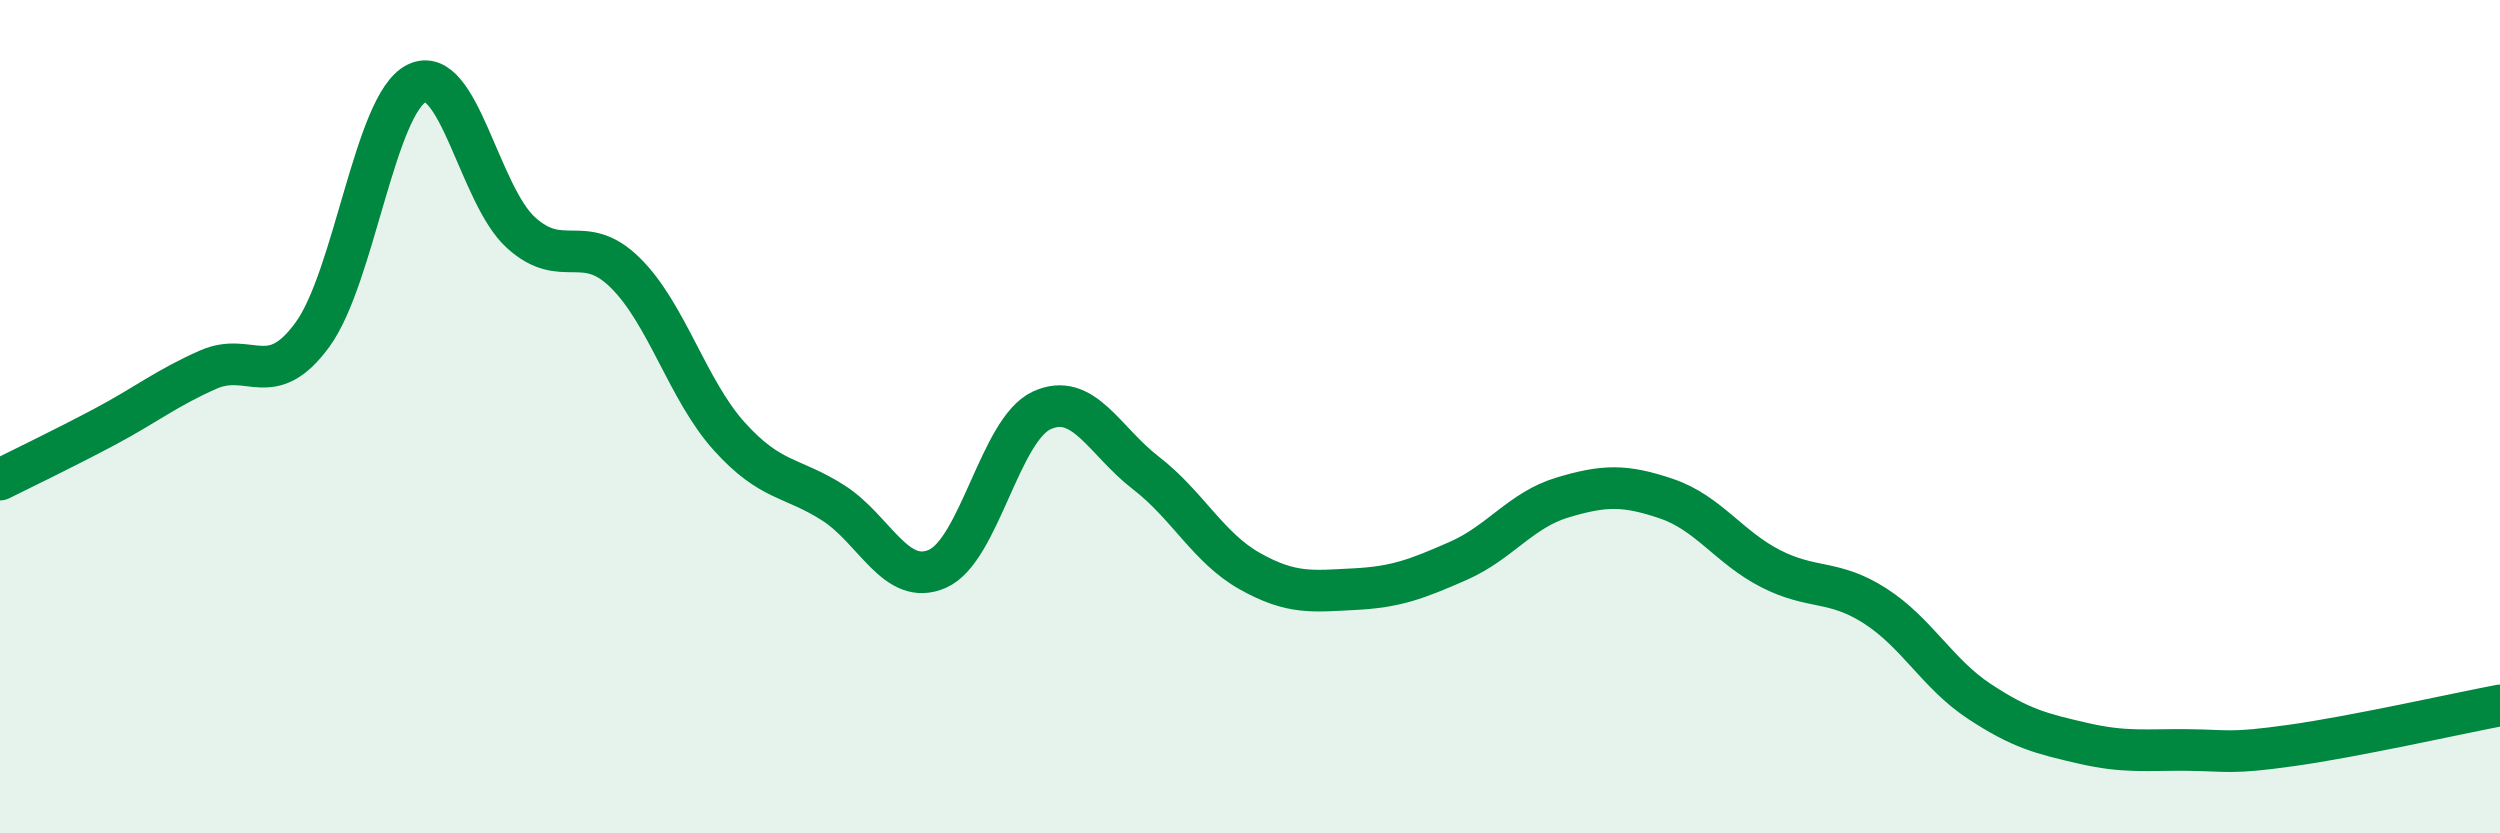
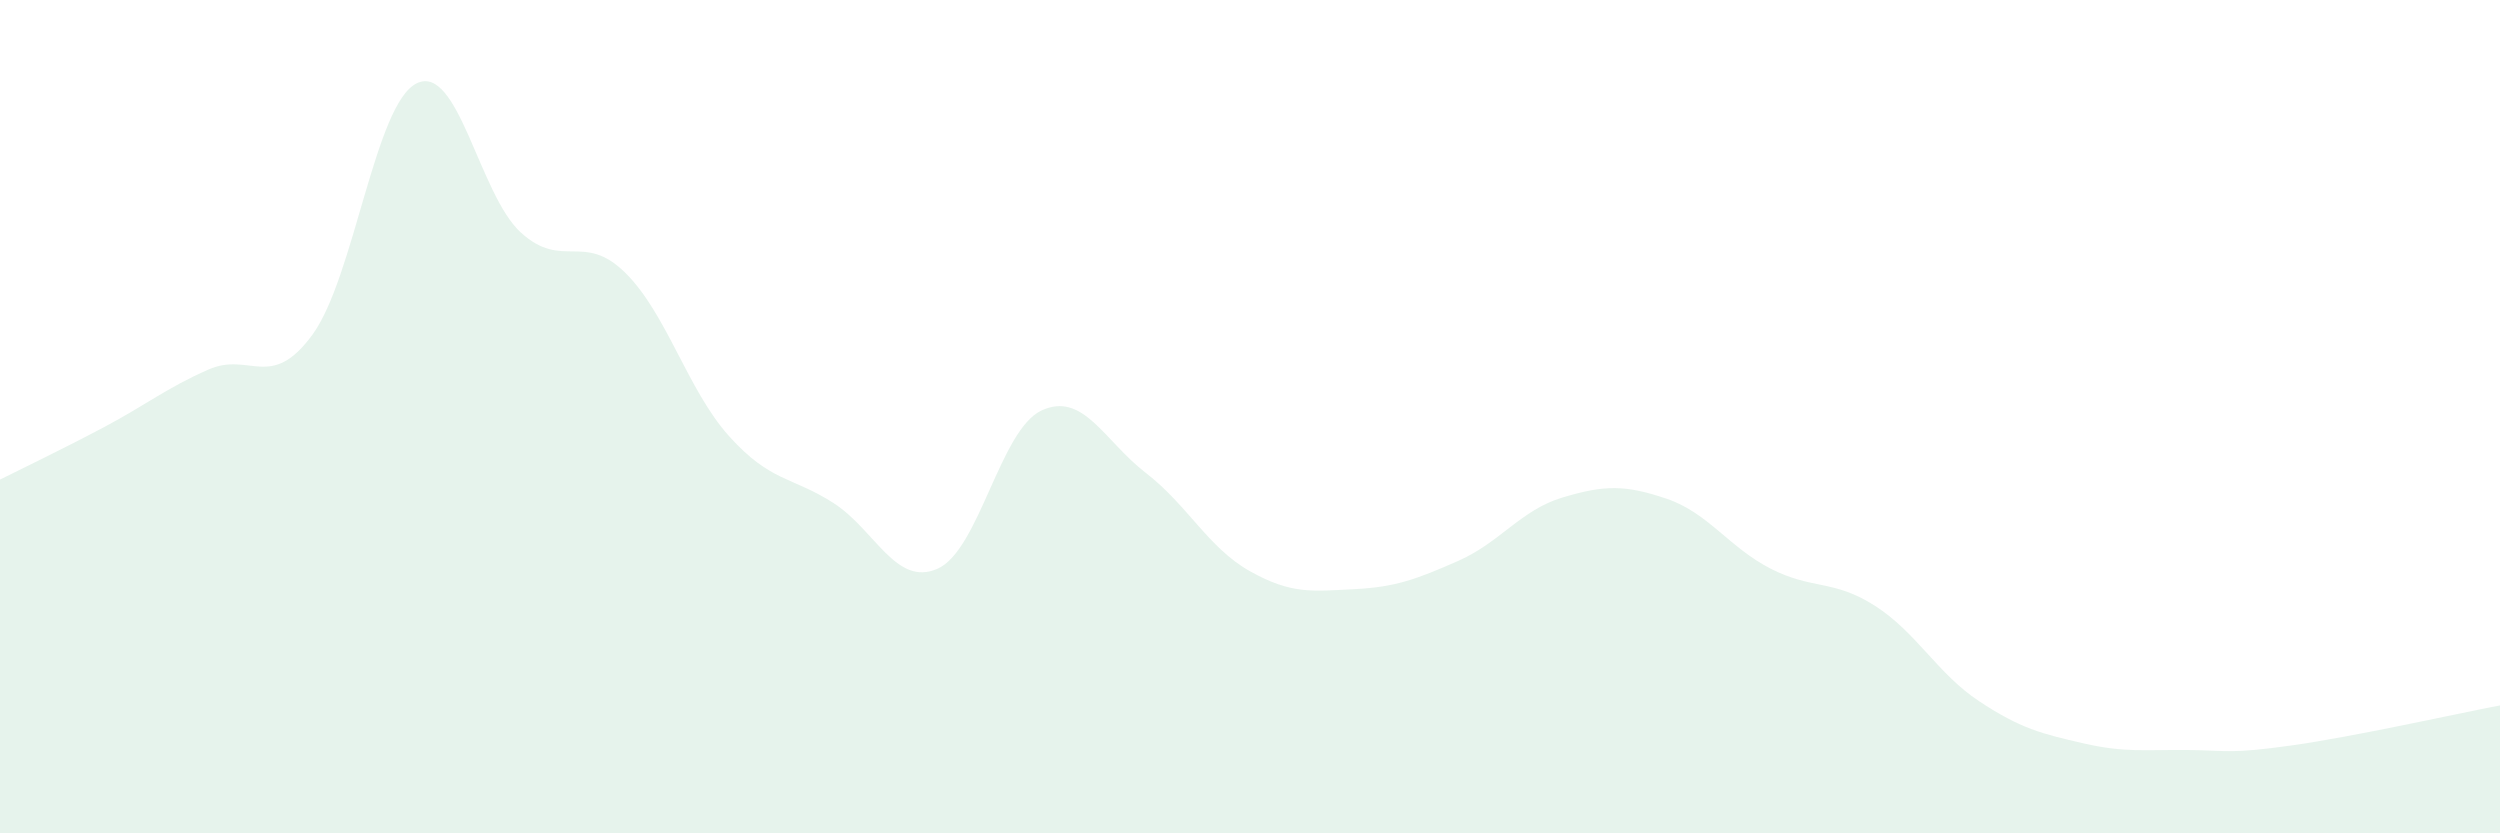
<svg xmlns="http://www.w3.org/2000/svg" width="60" height="20" viewBox="0 0 60 20">
  <path d="M 0,11.51 C 0.5,11.26 1.5,10.78 2.5,10.25 C 3.5,9.72 4,9.31 5,8.87 C 6,8.43 6.5,9.4 7.5,8.03 C 8.5,6.66 9,2.49 10,2 C 11,1.51 11.5,4.67 12.5,5.58 C 13.5,6.49 14,5.56 15,6.54 C 16,7.52 16.5,9.36 17.5,10.47 C 18.5,11.58 19,11.43 20,12.07 C 21,12.71 21.5,14.09 22.5,13.65 C 23.5,13.21 24,10.31 25,9.85 C 26,9.39 26.5,10.58 27.5,11.35 C 28.5,12.12 29,13.15 30,13.71 C 31,14.27 31.5,14.19 32.5,14.14 C 33.5,14.09 34,13.9 35,13.46 C 36,13.02 36.5,12.24 37.5,11.94 C 38.5,11.64 39,11.63 40,11.97 C 41,12.31 41.5,13.14 42.5,13.65 C 43.5,14.16 44,13.9 45,14.54 C 46,15.18 46.5,16.17 47.5,16.83 C 48.5,17.49 49,17.61 50,17.84 C 51,18.07 51.5,17.99 52.5,18 C 53.5,18.01 53.5,18.1 55,17.89 C 56.5,17.68 59,17.12 60,16.93L60 20L0 20Z" fill="#008740" opacity="0.1" stroke-linecap="round" stroke-linejoin="round" />
-   <path d="M 0,11.51 C 0.5,11.26 1.5,10.78 2.5,10.25 C 3.5,9.72 4,9.31 5,8.87 C 6,8.43 6.5,9.4 7.5,8.03 C 8.5,6.66 9,2.49 10,2 C 11,1.51 11.5,4.67 12.5,5.58 C 13.5,6.49 14,5.56 15,6.54 C 16,7.52 16.5,9.36 17.5,10.47 C 18.5,11.58 19,11.43 20,12.07 C 21,12.71 21.5,14.09 22.5,13.65 C 23.5,13.21 24,10.31 25,9.85 C 26,9.39 26.5,10.58 27.5,11.35 C 28.5,12.12 29,13.15 30,13.71 C 31,14.27 31.5,14.19 32.5,14.14 C 33.5,14.09 34,13.9 35,13.46 C 36,13.02 36.5,12.24 37.5,11.94 C 38.5,11.64 39,11.63 40,11.97 C 41,12.31 41.5,13.14 42.5,13.65 C 43.5,14.16 44,13.9 45,14.54 C 46,15.18 46.5,16.17 47.5,16.83 C 48.5,17.49 49,17.61 50,17.84 C 51,18.07 51.5,17.99 52.5,18 C 53.5,18.01 53.5,18.1 55,17.89 C 56.5,17.68 59,17.12 60,16.93" stroke="#008740" stroke-width="1" fill="none" stroke-linecap="round" stroke-linejoin="round" />
</svg>